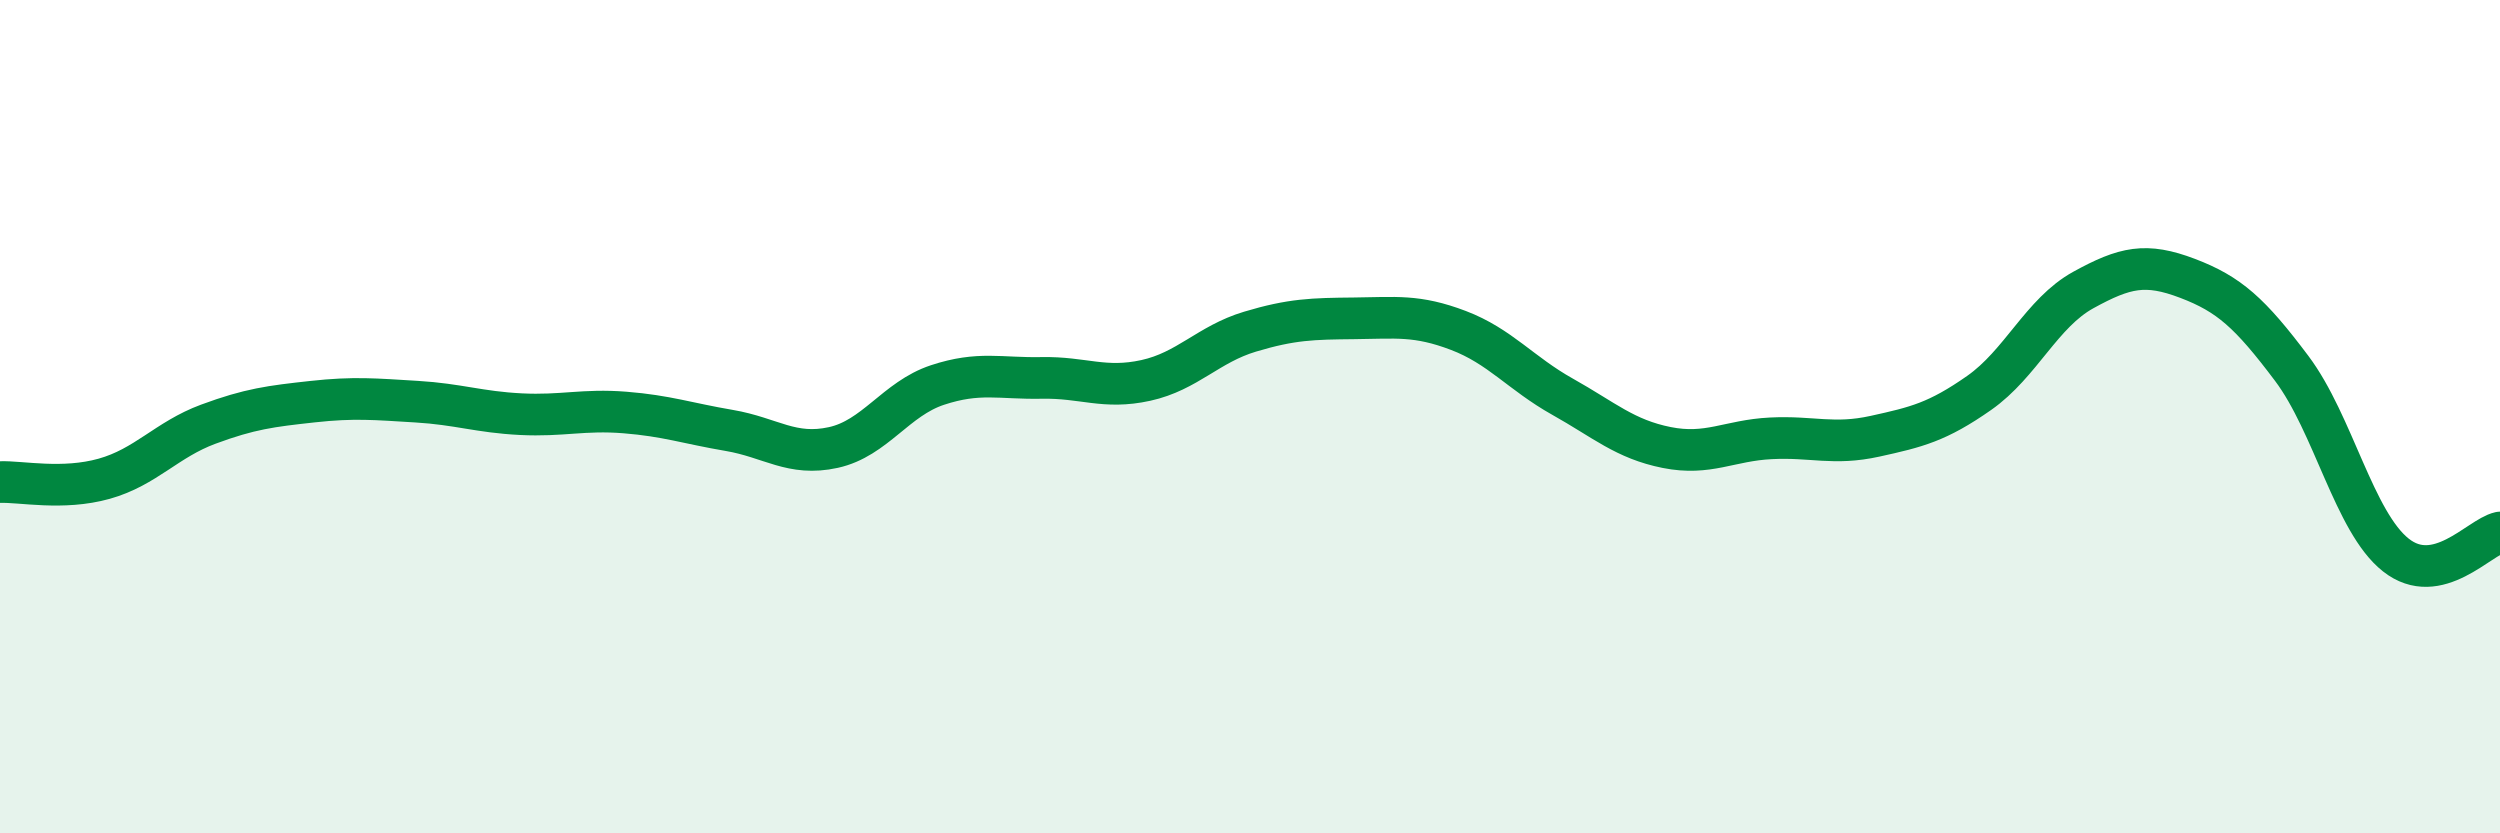
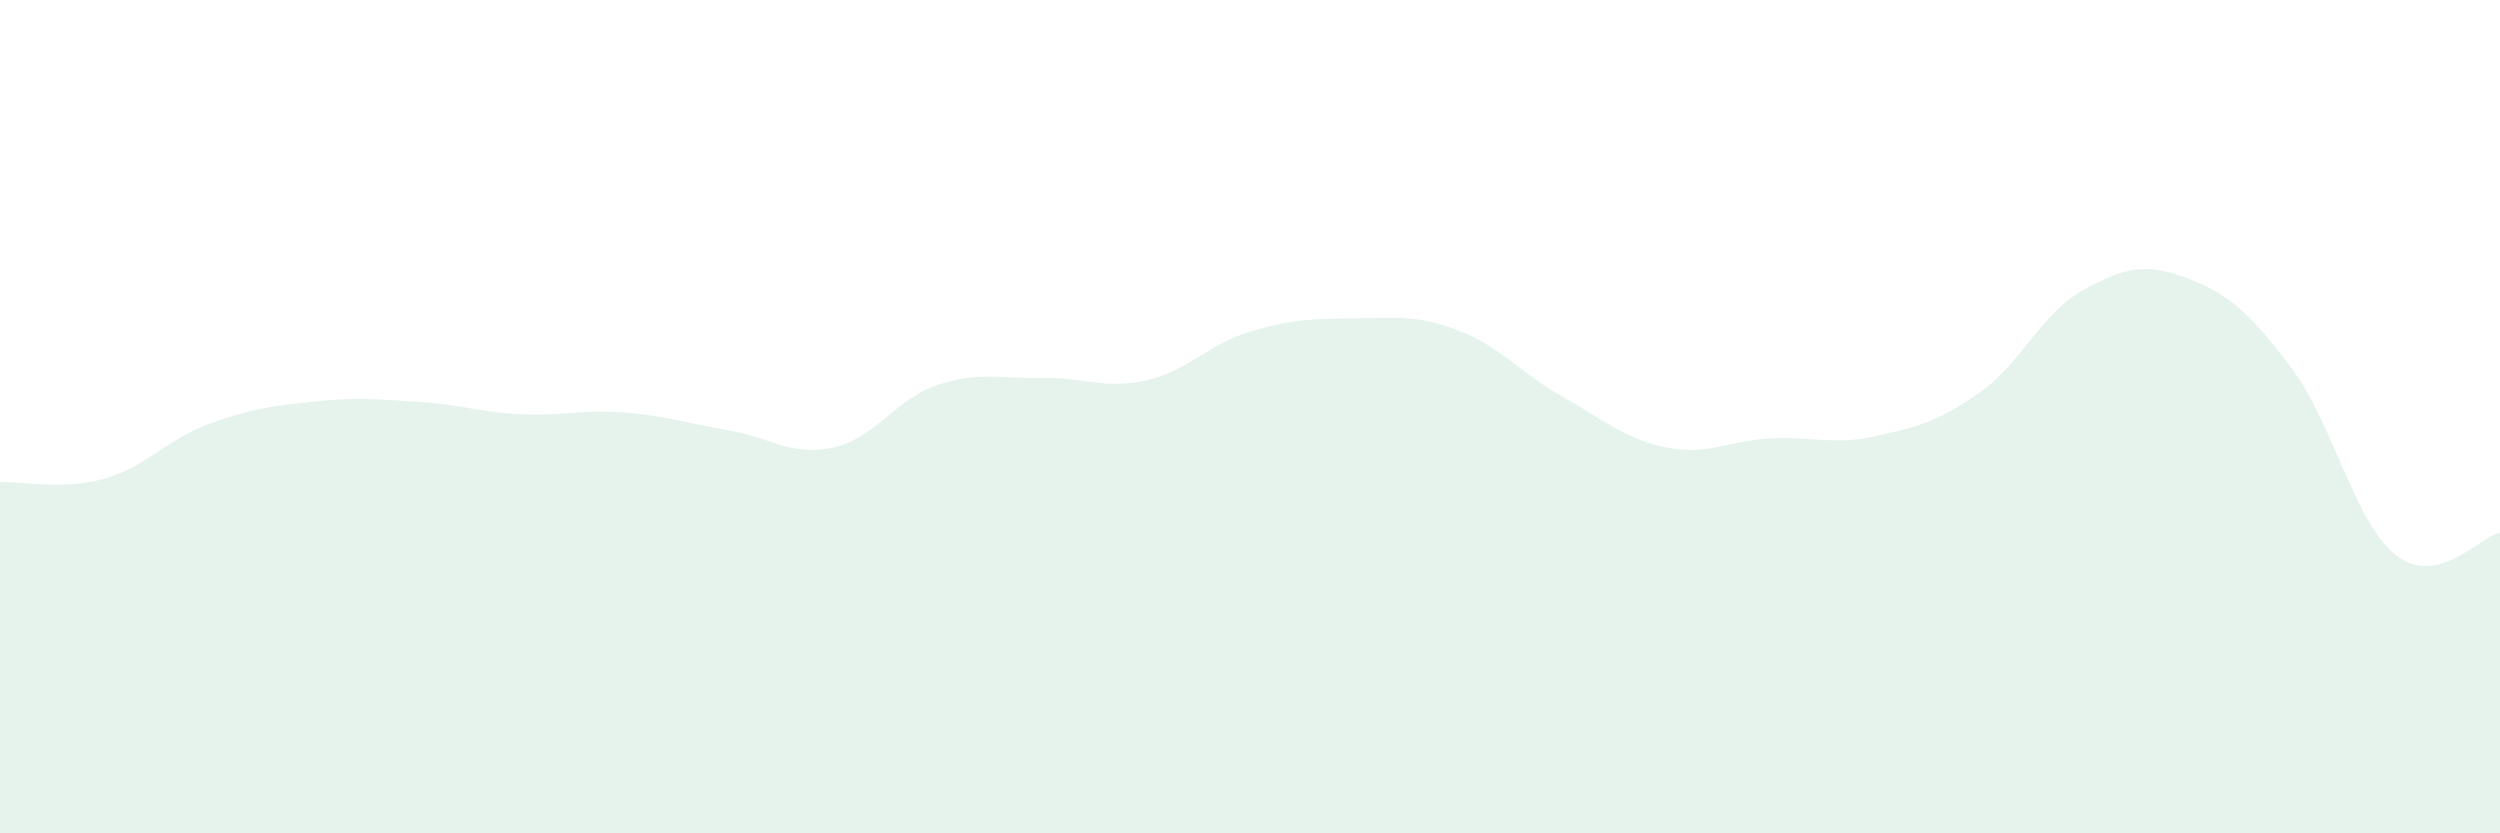
<svg xmlns="http://www.w3.org/2000/svg" width="60" height="20" viewBox="0 0 60 20">
  <path d="M 0,11.57 C 0.5,11.55 1.5,11.77 2.5,11.49 C 3.5,11.21 4,10.55 5,10.18 C 6,9.81 6.5,9.75 7.5,9.64 C 8.5,9.53 9,9.58 10,9.64 C 11,9.7 11.5,9.89 12.5,9.94 C 13.5,9.99 14,9.82 15,9.9 C 16,9.98 16.5,10.16 17.5,10.33 C 18.5,10.5 19,10.96 20,10.74 C 21,10.52 21.5,9.57 22.5,9.24 C 23.5,8.91 24,9.09 25,9.07 C 26,9.05 26.5,9.35 27.5,9.13 C 28.5,8.91 29,8.26 30,7.96 C 31,7.66 31.5,7.65 32.5,7.64 C 33.5,7.63 34,7.55 35,7.93 C 36,8.31 36.5,8.96 37.5,9.52 C 38.5,10.08 39,10.54 40,10.74 C 41,10.94 41.5,10.57 42.5,10.52 C 43.5,10.47 44,10.69 45,10.47 C 46,10.25 46.5,10.13 47.5,9.43 C 48.5,8.73 49,7.51 50,6.96 C 51,6.41 51.5,6.3 52.5,6.68 C 53.5,7.06 54,7.51 55,8.84 C 56,10.17 56.5,12.53 57.5,13.32 C 58.5,14.11 59.5,12.89 60,12.78L60 20L0 20Z" fill="#008740" opacity="0.1" stroke-linecap="round" stroke-linejoin="round" />
-   <path d="M 0,11.57 C 0.5,11.55 1.5,11.77 2.5,11.49 C 3.5,11.21 4,10.55 5,10.18 C 6,9.81 6.5,9.75 7.5,9.64 C 8.5,9.53 9,9.58 10,9.64 C 11,9.7 11.5,9.89 12.5,9.94 C 13.5,9.99 14,9.82 15,9.9 C 16,9.98 16.5,10.16 17.5,10.33 C 18.5,10.5 19,10.96 20,10.74 C 21,10.52 21.5,9.57 22.5,9.24 C 23.5,8.91 24,9.09 25,9.07 C 26,9.05 26.5,9.35 27.5,9.13 C 28.5,8.91 29,8.26 30,7.96 C 31,7.66 31.5,7.65 32.5,7.64 C 33.5,7.63 34,7.55 35,7.93 C 36,8.31 36.5,8.96 37.5,9.52 C 38.5,10.08 39,10.54 40,10.74 C 41,10.94 41.5,10.57 42.5,10.52 C 43.5,10.47 44,10.69 45,10.47 C 46,10.25 46.5,10.13 47.5,9.43 C 48.5,8.73 49,7.51 50,6.96 C 51,6.41 51.5,6.3 52.5,6.68 C 53.5,7.06 54,7.51 55,8.84 C 56,10.17 56.5,12.53 57.5,13.32 C 58.5,14.11 59.5,12.89 60,12.78" stroke="#008740" stroke-width="1" fill="none" stroke-linecap="round" stroke-linejoin="round" />
</svg>